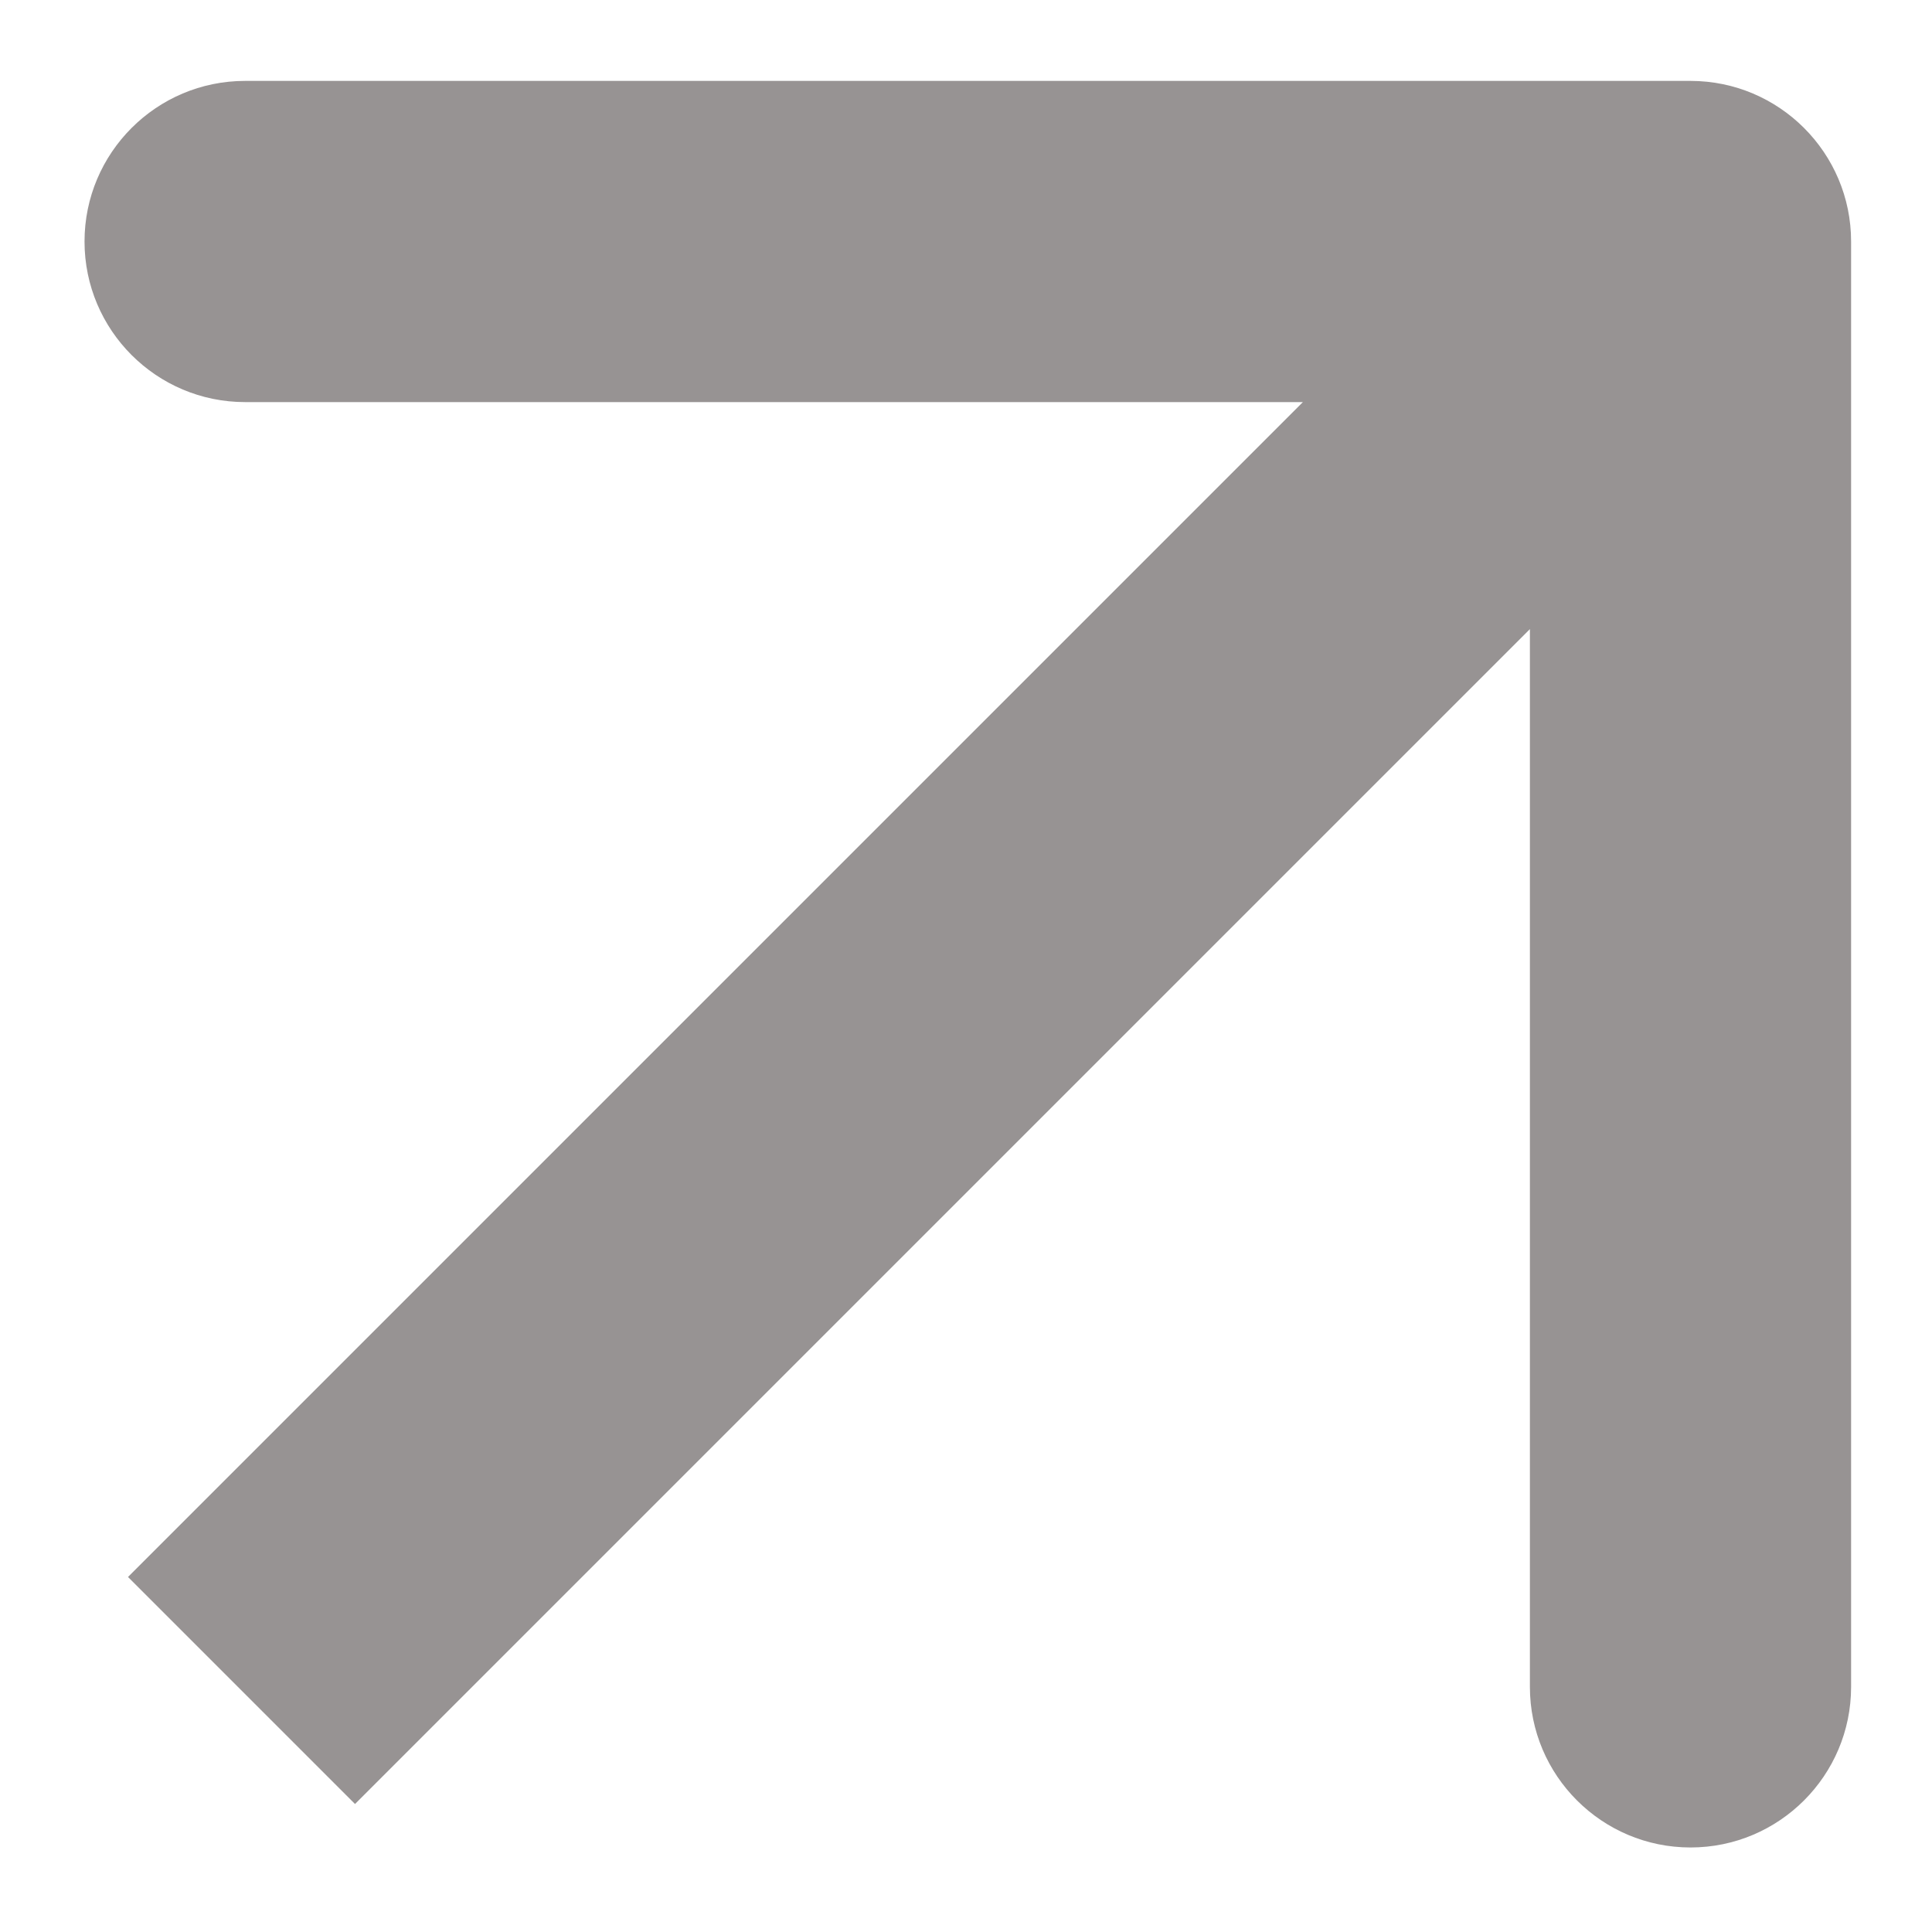
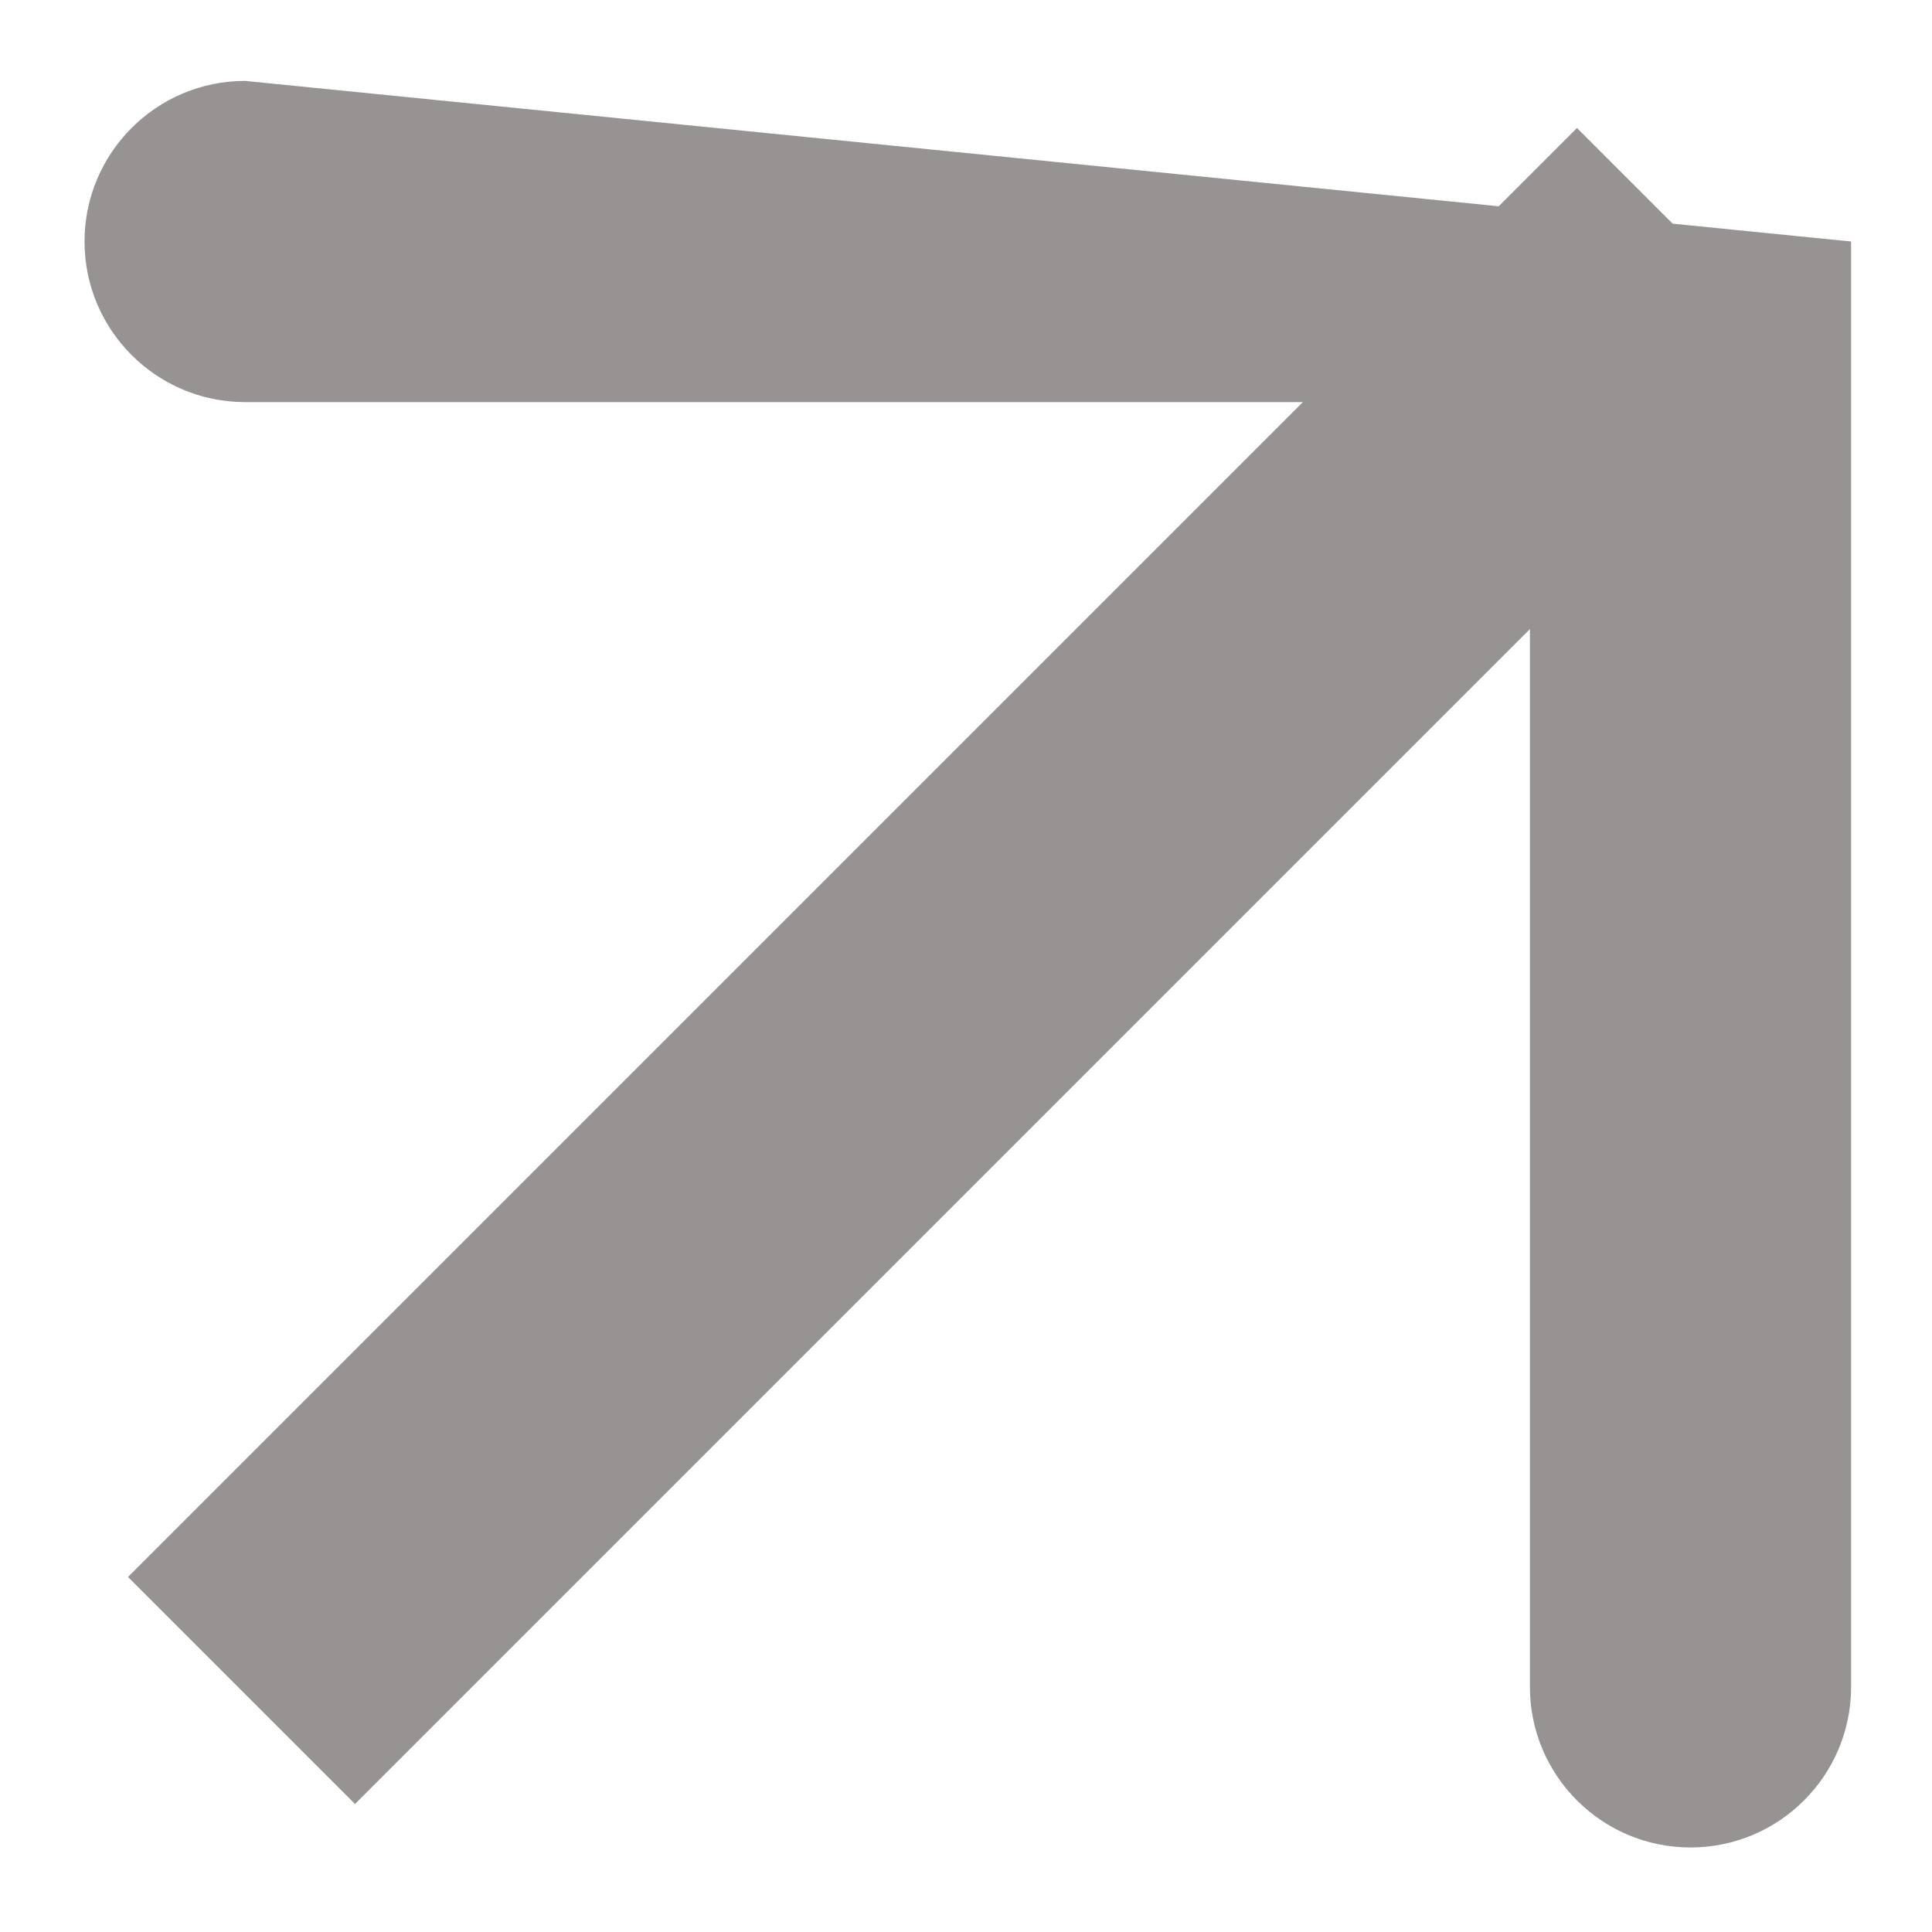
<svg xmlns="http://www.w3.org/2000/svg" width="8" height="8" viewBox="0 0 8 8" fill="none">
-   <path d="M7.665 1C7.665 0.633 7.367 0.335 7 0.335L1.015 0.335C0.648 0.335 0.35 0.633 0.35 1C0.35 1.367 0.648 1.665 1.015 1.665H6.335V6.985C6.335 7.352 6.633 7.65 7 7.65C7.367 7.65 7.665 7.352 7.665 6.985L7.665 1ZM1.47 7.47L7.47 1.47L6.53 0.53L0.53 6.53L1.47 7.47Z" fill="#979393" />
+   <path d="M7.665 1L1.015 0.335C0.648 0.335 0.35 0.633 0.35 1C0.35 1.367 0.648 1.665 1.015 1.665H6.335V6.985C6.335 7.352 6.633 7.65 7 7.65C7.367 7.65 7.665 7.352 7.665 6.985L7.665 1ZM1.47 7.47L7.47 1.47L6.53 0.53L0.53 6.53L1.47 7.47Z" fill="#979393" />
</svg>